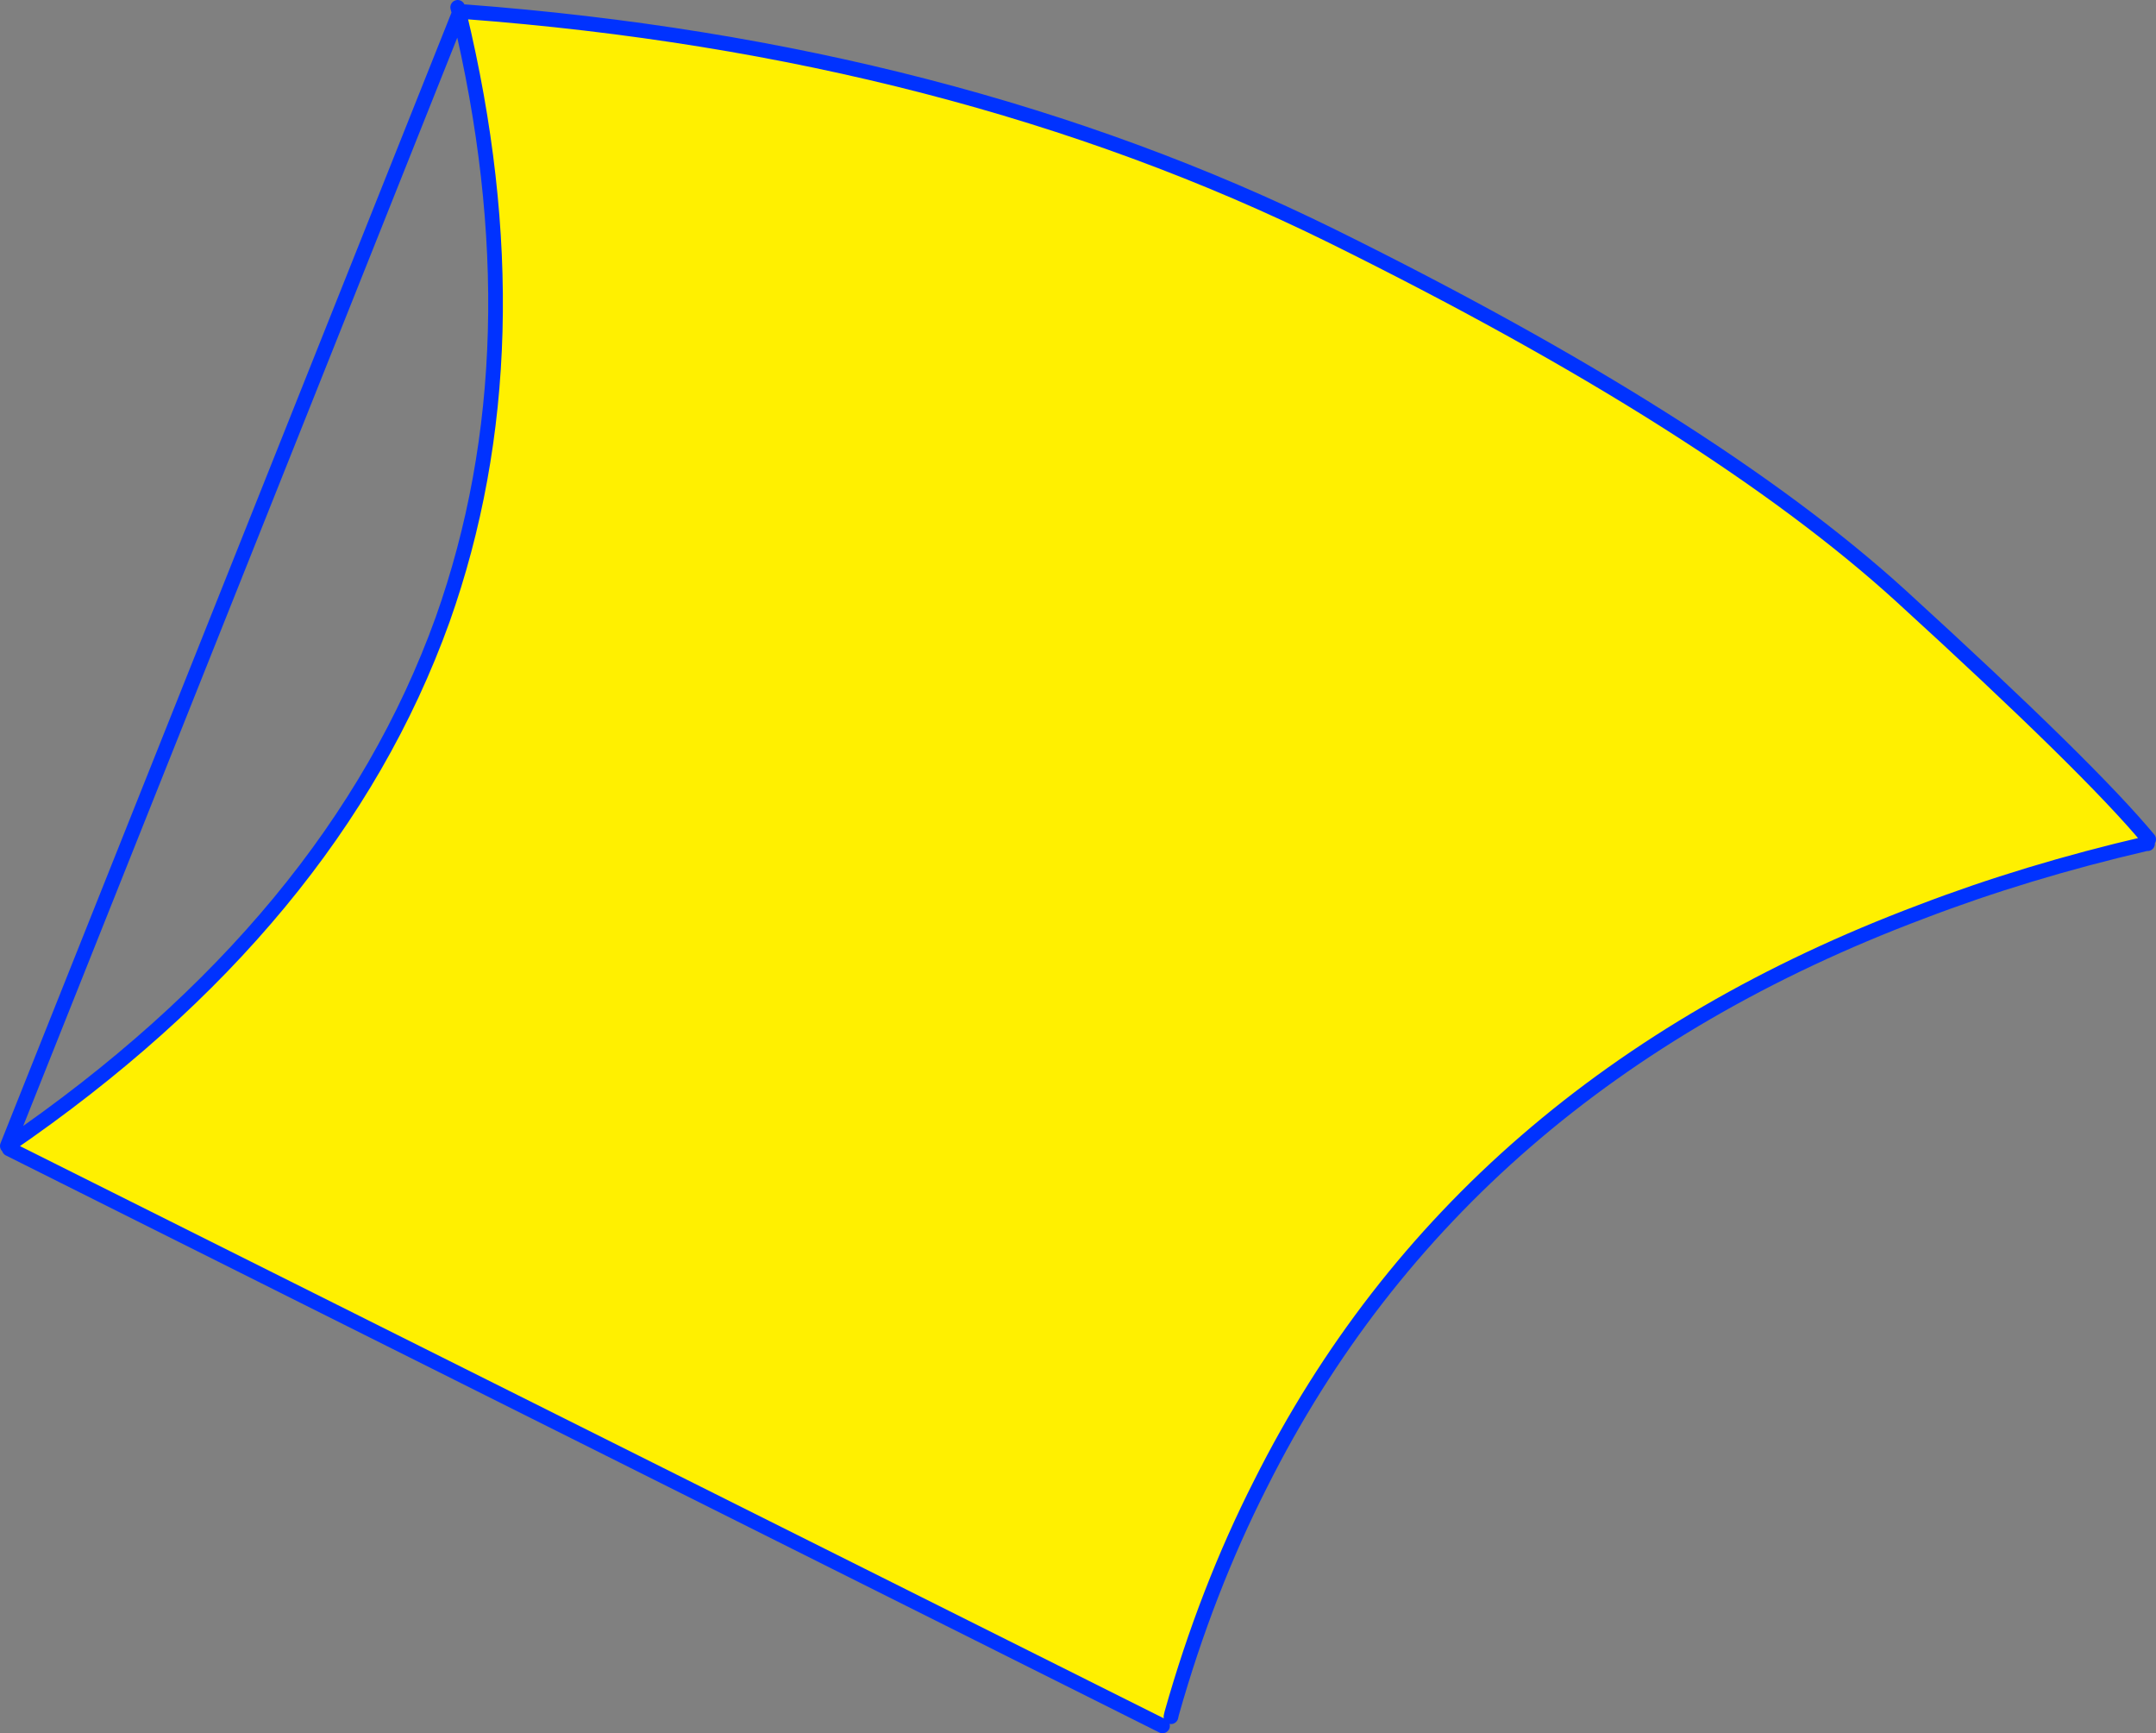
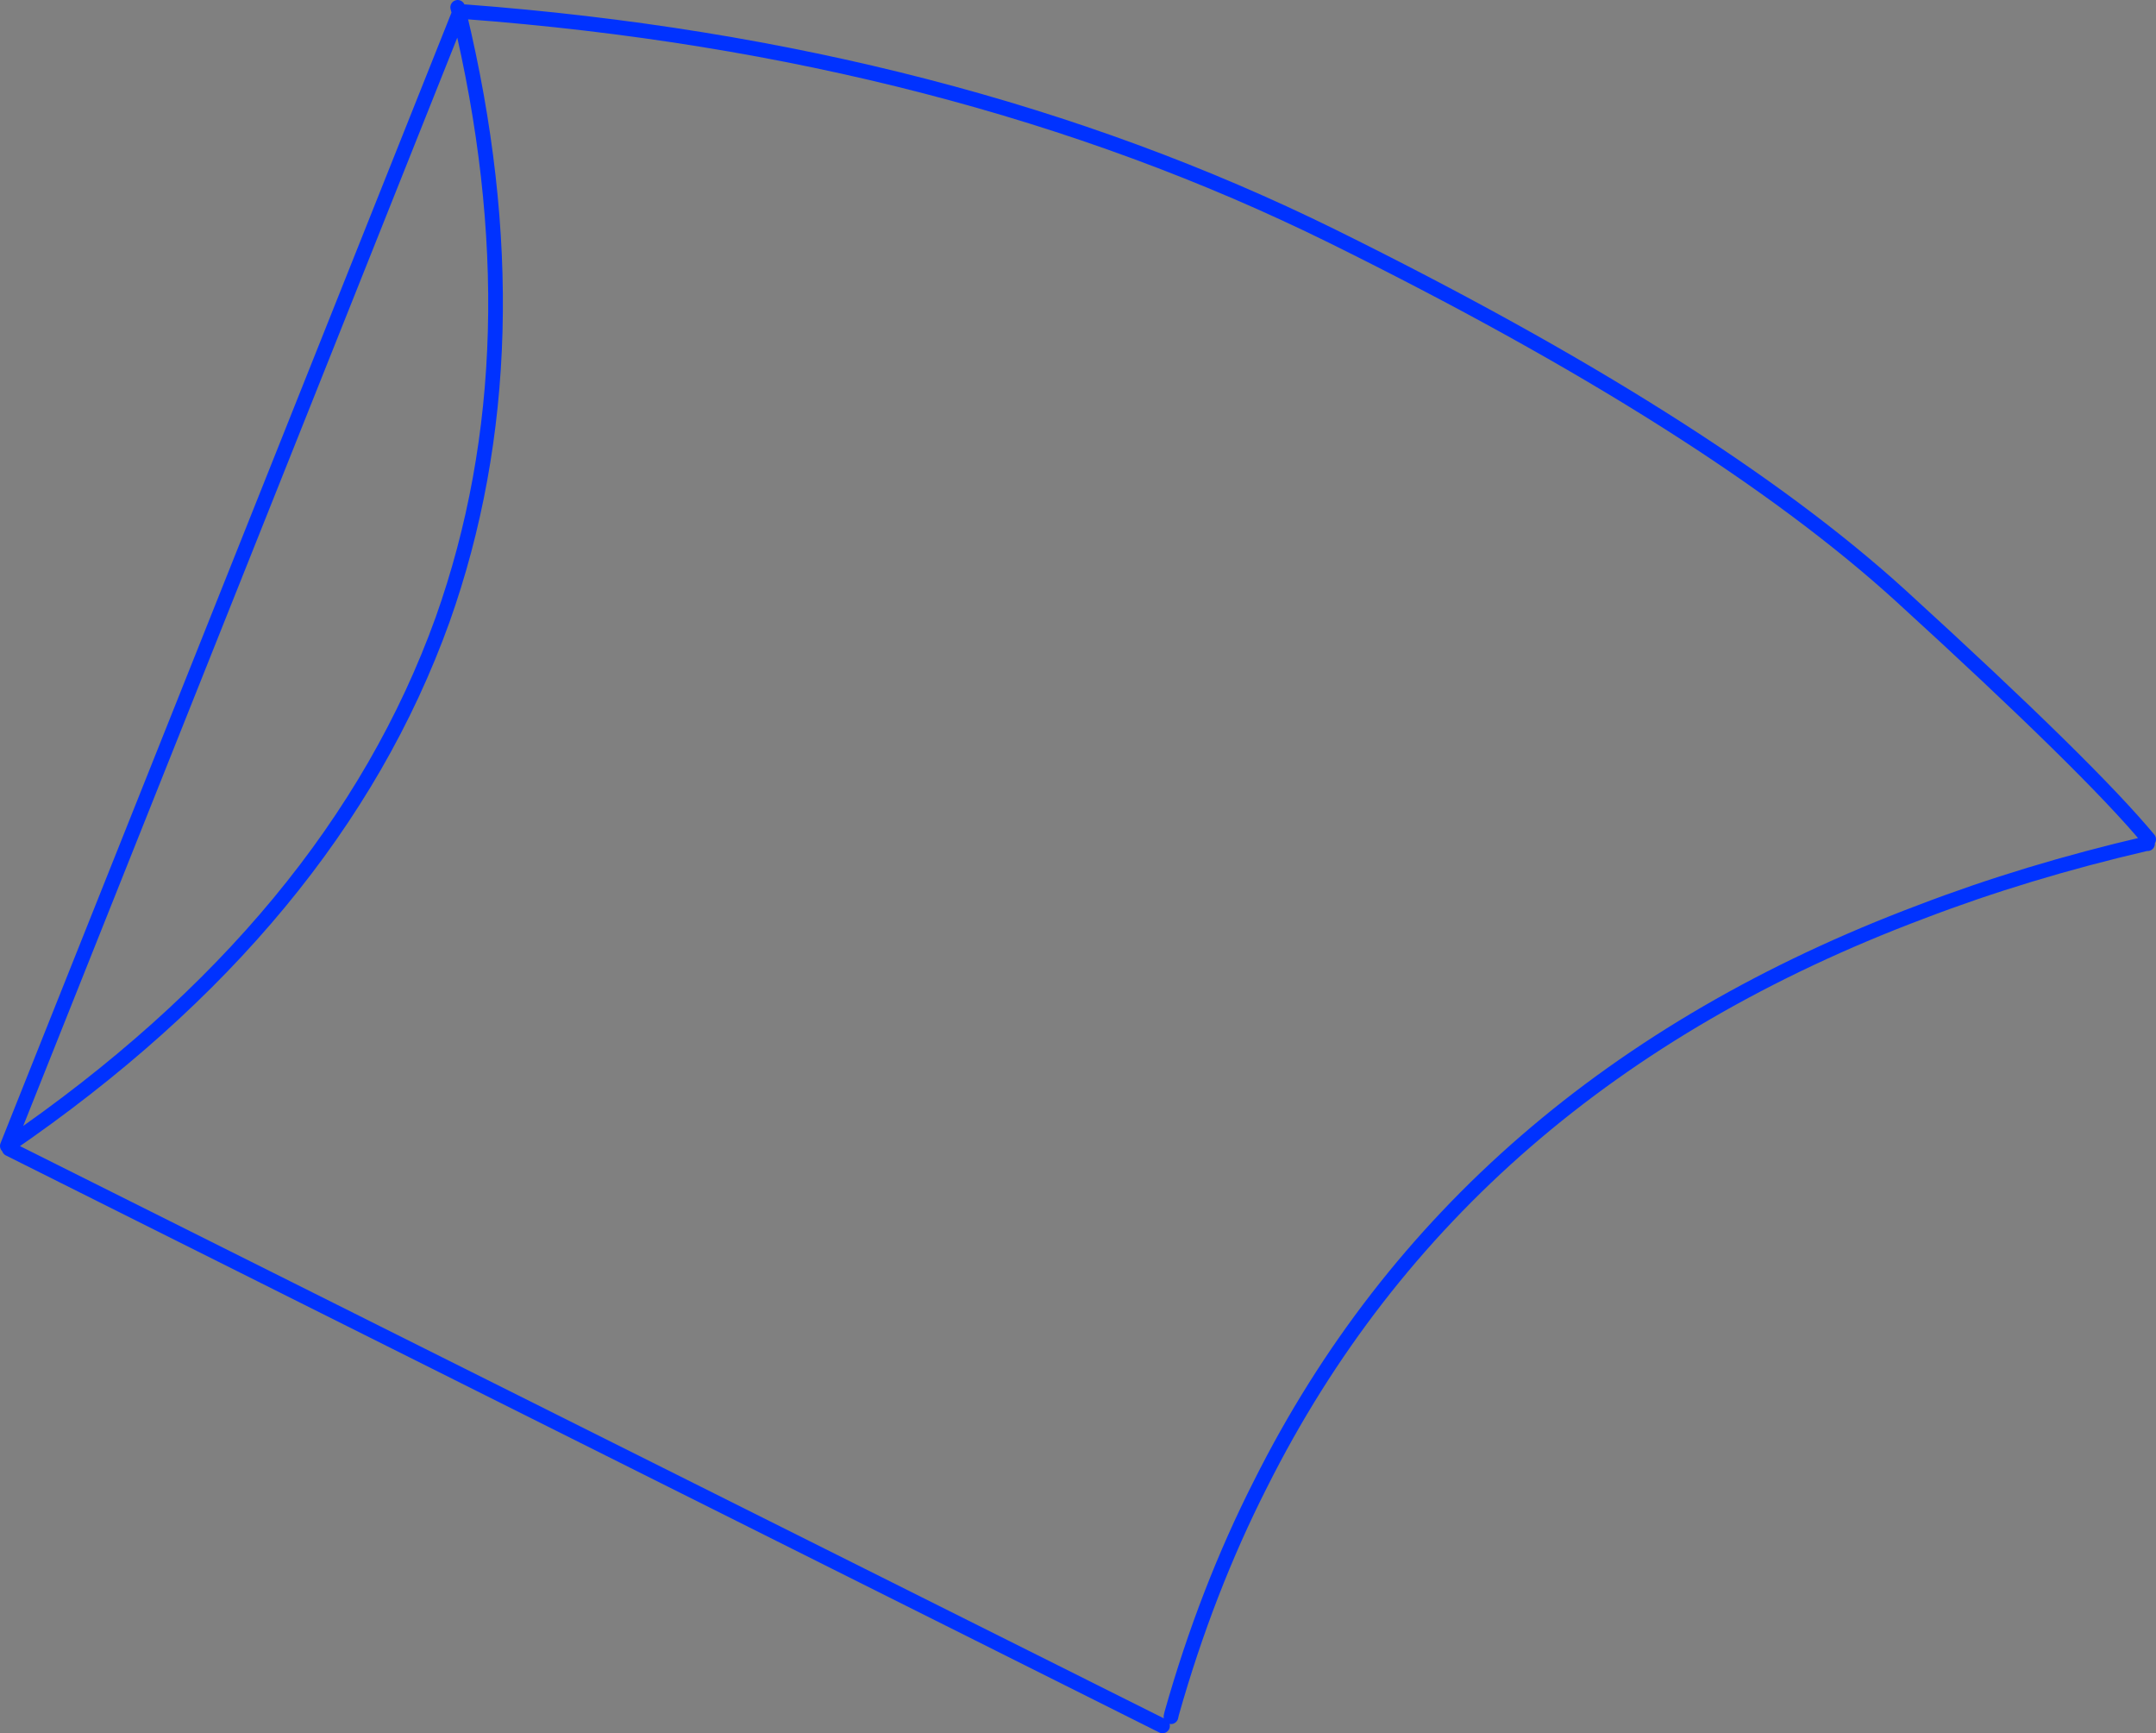
<svg xmlns="http://www.w3.org/2000/svg" height="236.25px" width="293.95px">
  <rect width="100%" height="100%" fill="#808080" stroke="none" />
  <g transform="matrix(1.0, 0.0, 0.0, 1.0, -276.15, -151.05)">
-     <path d="M338.75 152.85 L339.55 152.65 Q405.9 157.65 457.8 183.25 509.6 208.85 535.35 232.3 561.05 255.75 569.1 265.45 L568.7 265.95 568.8 265.95 568.95 266.05 568.75 266.05 Q552.4 269.85 538.05 275.35 475.3 298.95 448.05 353.25 440.65 367.8 435.9 384.6 L435.8 385.05 434.65 386.3 277.4 307.65 277.15 307.25 Q321.65 276.75 336.5 235.5 349.7 198.3 338.75 152.85" fill="#fff000" fill-rule="evenodd" stroke="none" />
    <path d="M338.75 152.85 L338.7 152.6 338.55 152.05 M339.55 152.65 Q405.9 157.65 457.8 183.25 509.6 208.85 535.35 232.3 561.05 255.75 569.1 265.45 L568.7 265.95 568.8 265.95 568.95 266.05 568.75 266.05 Q552.4 269.85 538.05 275.35 475.3 298.95 448.05 353.25 440.65 367.8 435.9 384.6 L435.8 385.05 M434.65 386.3 L277.4 307.65 M277.15 307.25 Q321.65 276.75 336.5 235.5 349.7 198.3 338.75 152.85 Z" fill="none" stroke="#0032ff" stroke-linecap="round" stroke-linejoin="round" stroke-width="2.0" />
  </g>
</svg>